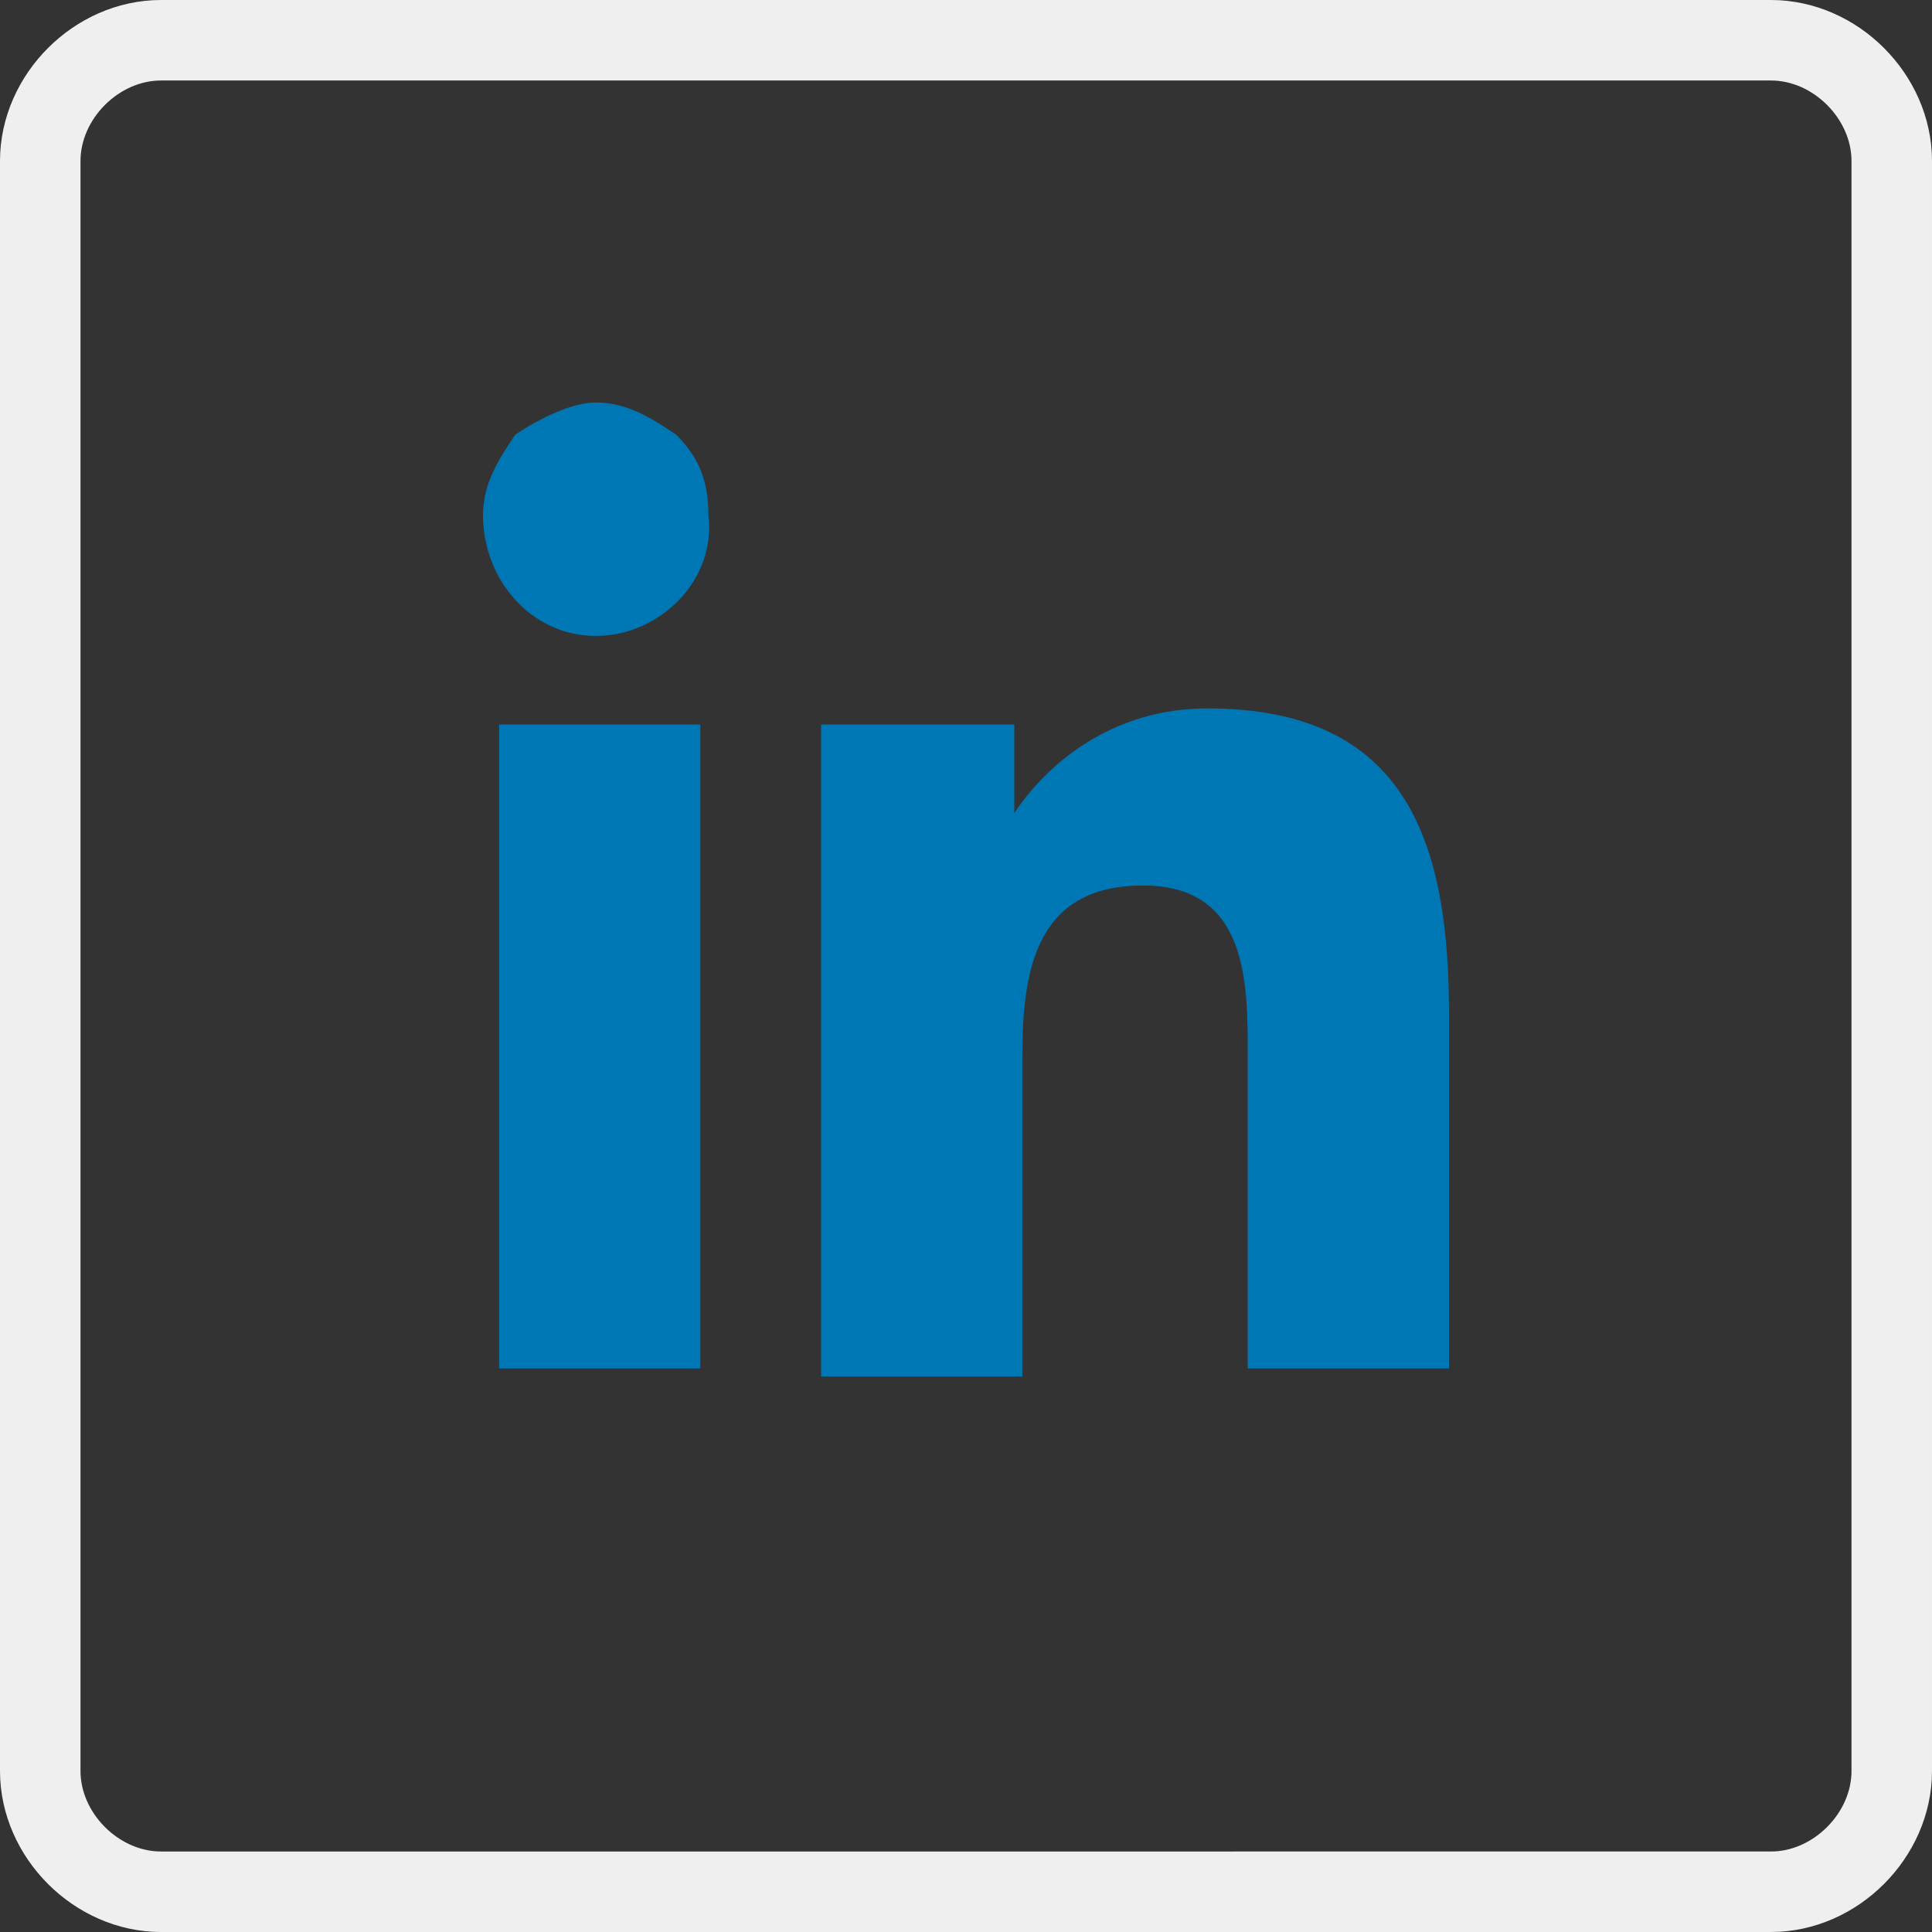
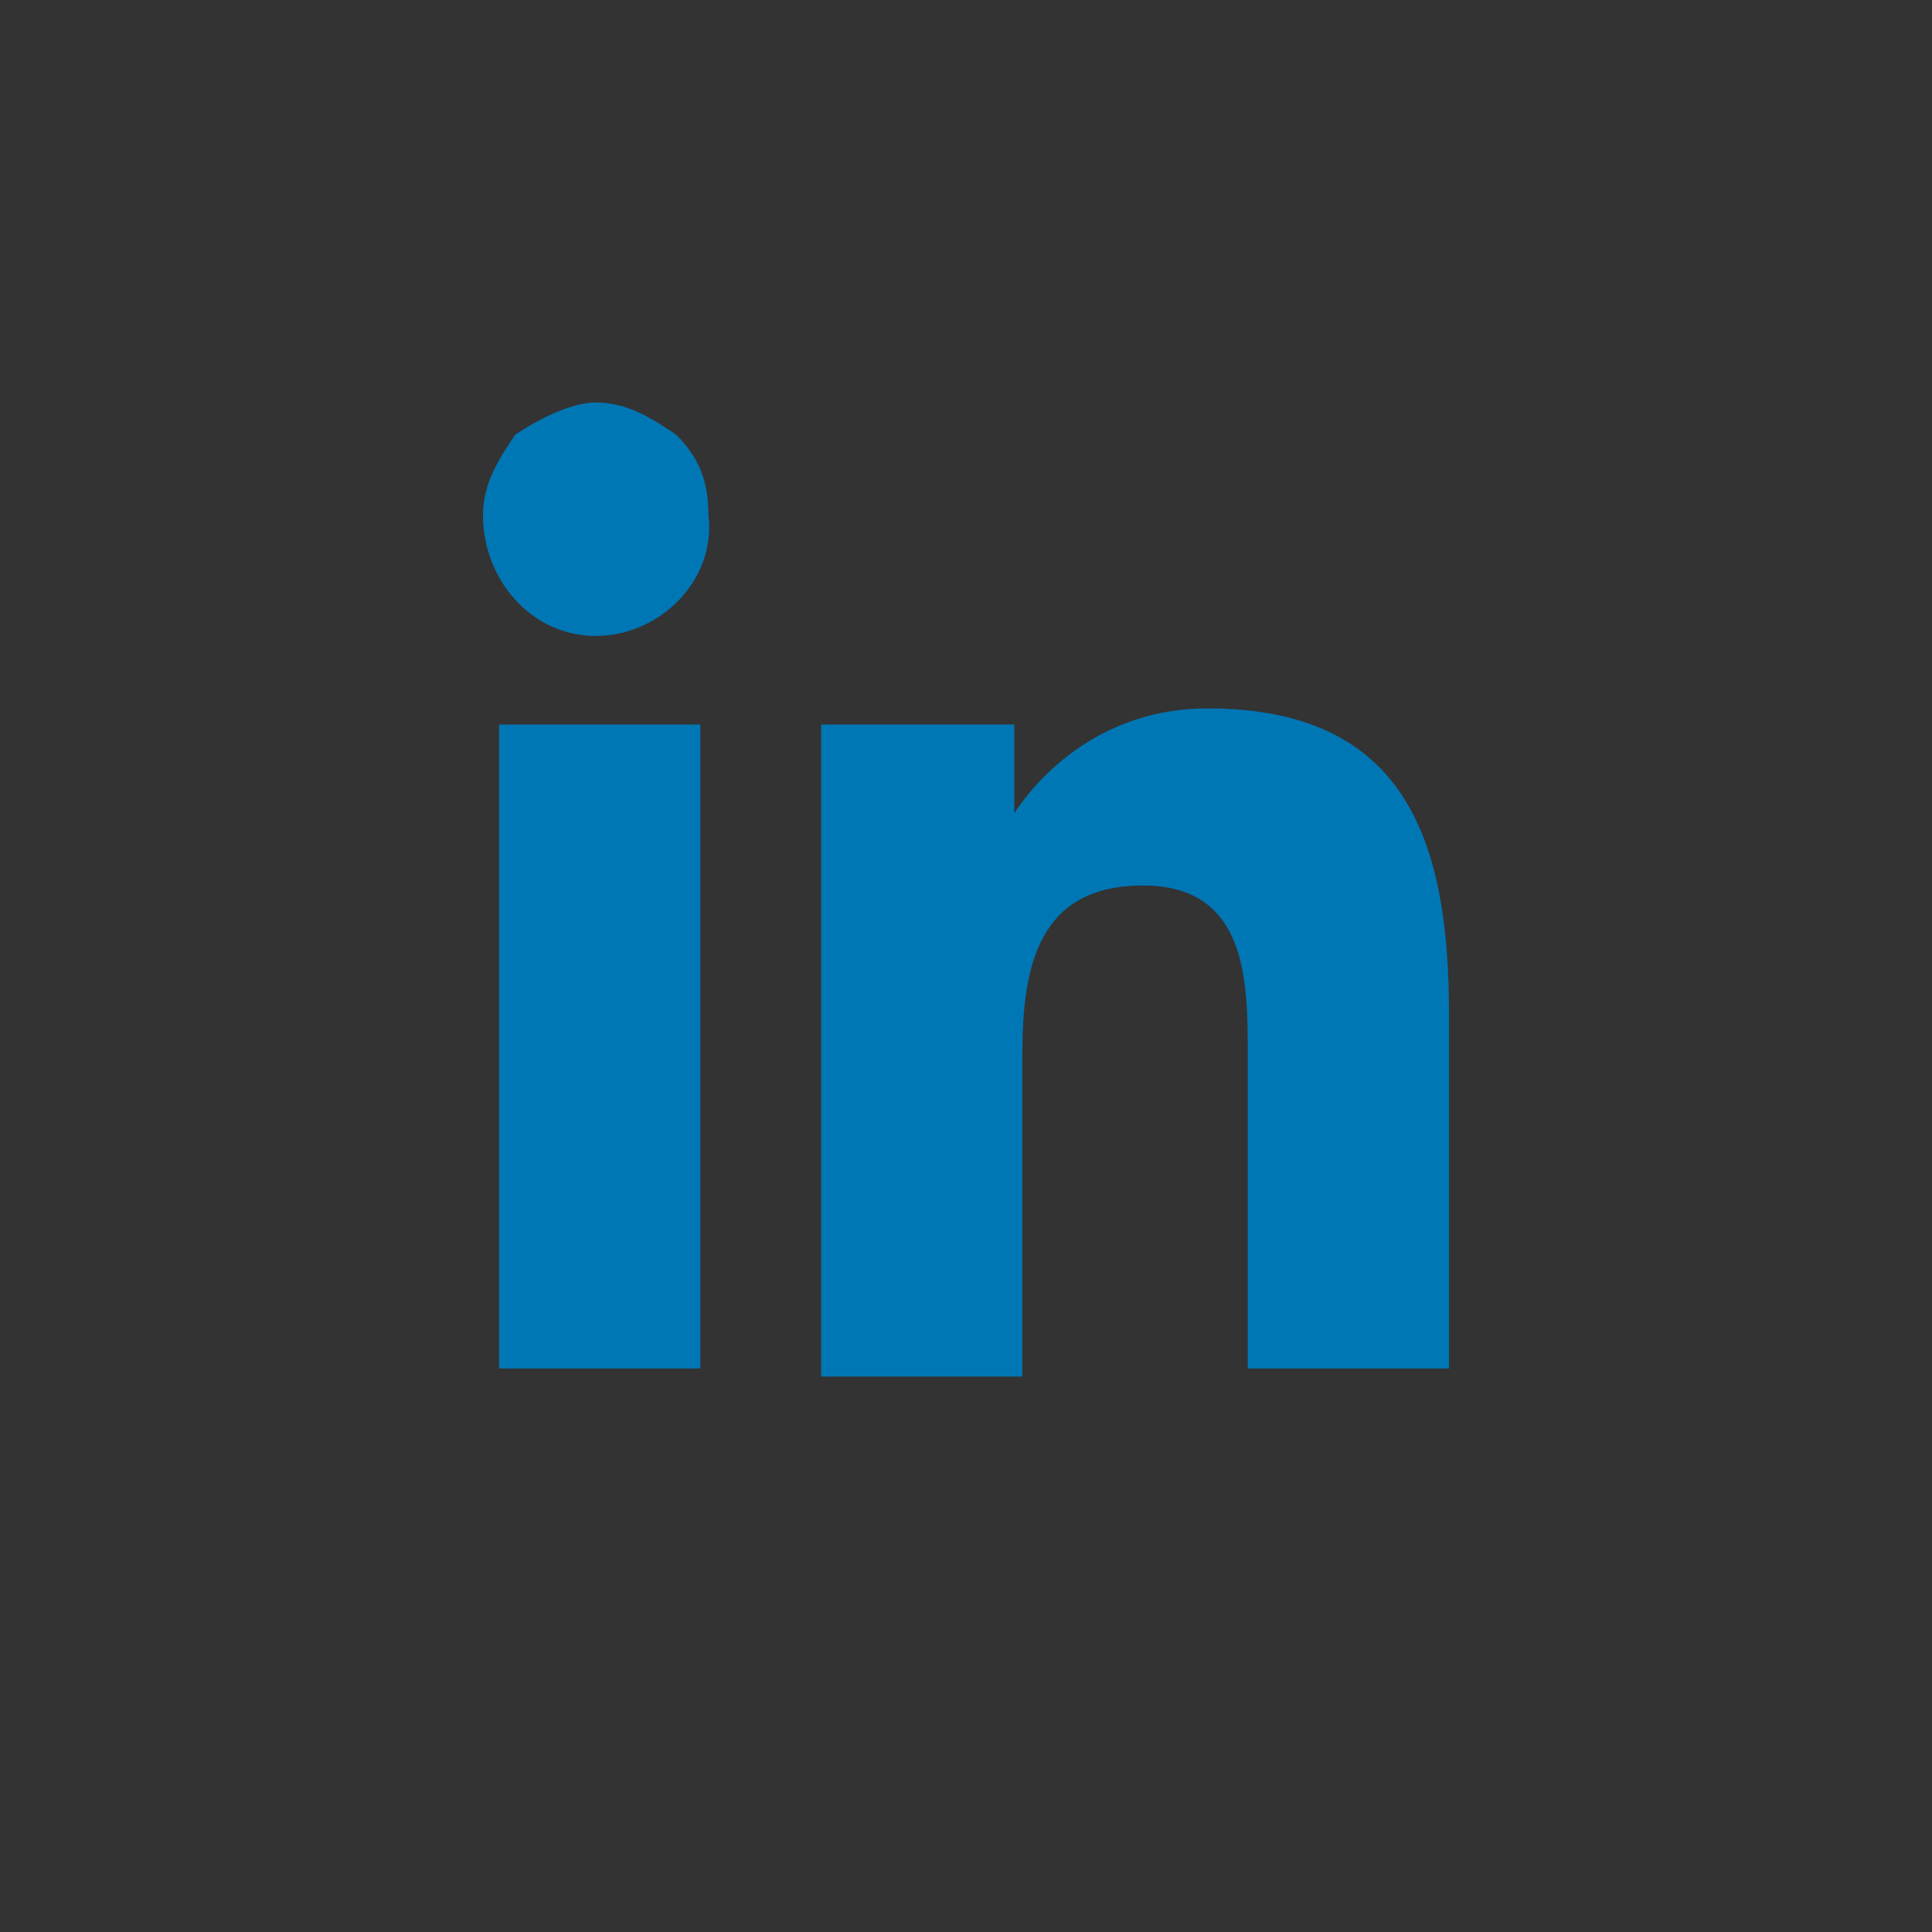
<svg xmlns="http://www.w3.org/2000/svg" id="Слой_1" x="0px" y="0px" viewBox="0 0 24 24" style="enable-background:new 0 0 24 24;" xml:space="preserve">
  <rect x="0" y="0" width="24" height="24" fill="#333333" stroke="none" />
  <style type="text/css"> .st0{fill:none;stroke:#EFEFEF;} .st1{fill:#0077B5;} </style>
-   <path class="st0" d="M2,0.5h20c0.8,0,1.5,0.7,1.5,1.5v20c0,0.8-0.7,1.5-1.5,1.5H2c-0.8,0-1.5-0.7-1.5-1.5V2C0.5,1.2,1.2,0.5,2,0.5z" />
  <path class="st1" d="M8.7,17H6.2V9h2.5V17z M7.4,7.9C6.6,7.9,6,7.2,6,6.4c0-0.4,0.2-0.7,0.4-1C6.7,5.2,7.1,5,7.4,5 c0.4,0,0.7,0.2,1,0.4c0.3,0.3,0.4,0.6,0.4,1C8.9,7.2,8.2,7.9,7.4,7.9z M18,17h-2.5v-3.9c0-0.9,0-2.1-1.3-2.1s-1.5,1-1.5,2.1v4h-2.5 V9h2.4v1.1l0,0C13,9.5,13.8,8.8,15,8.8c2.5,0,3,1.7,3,3.8V17L18,17z" />
</svg>